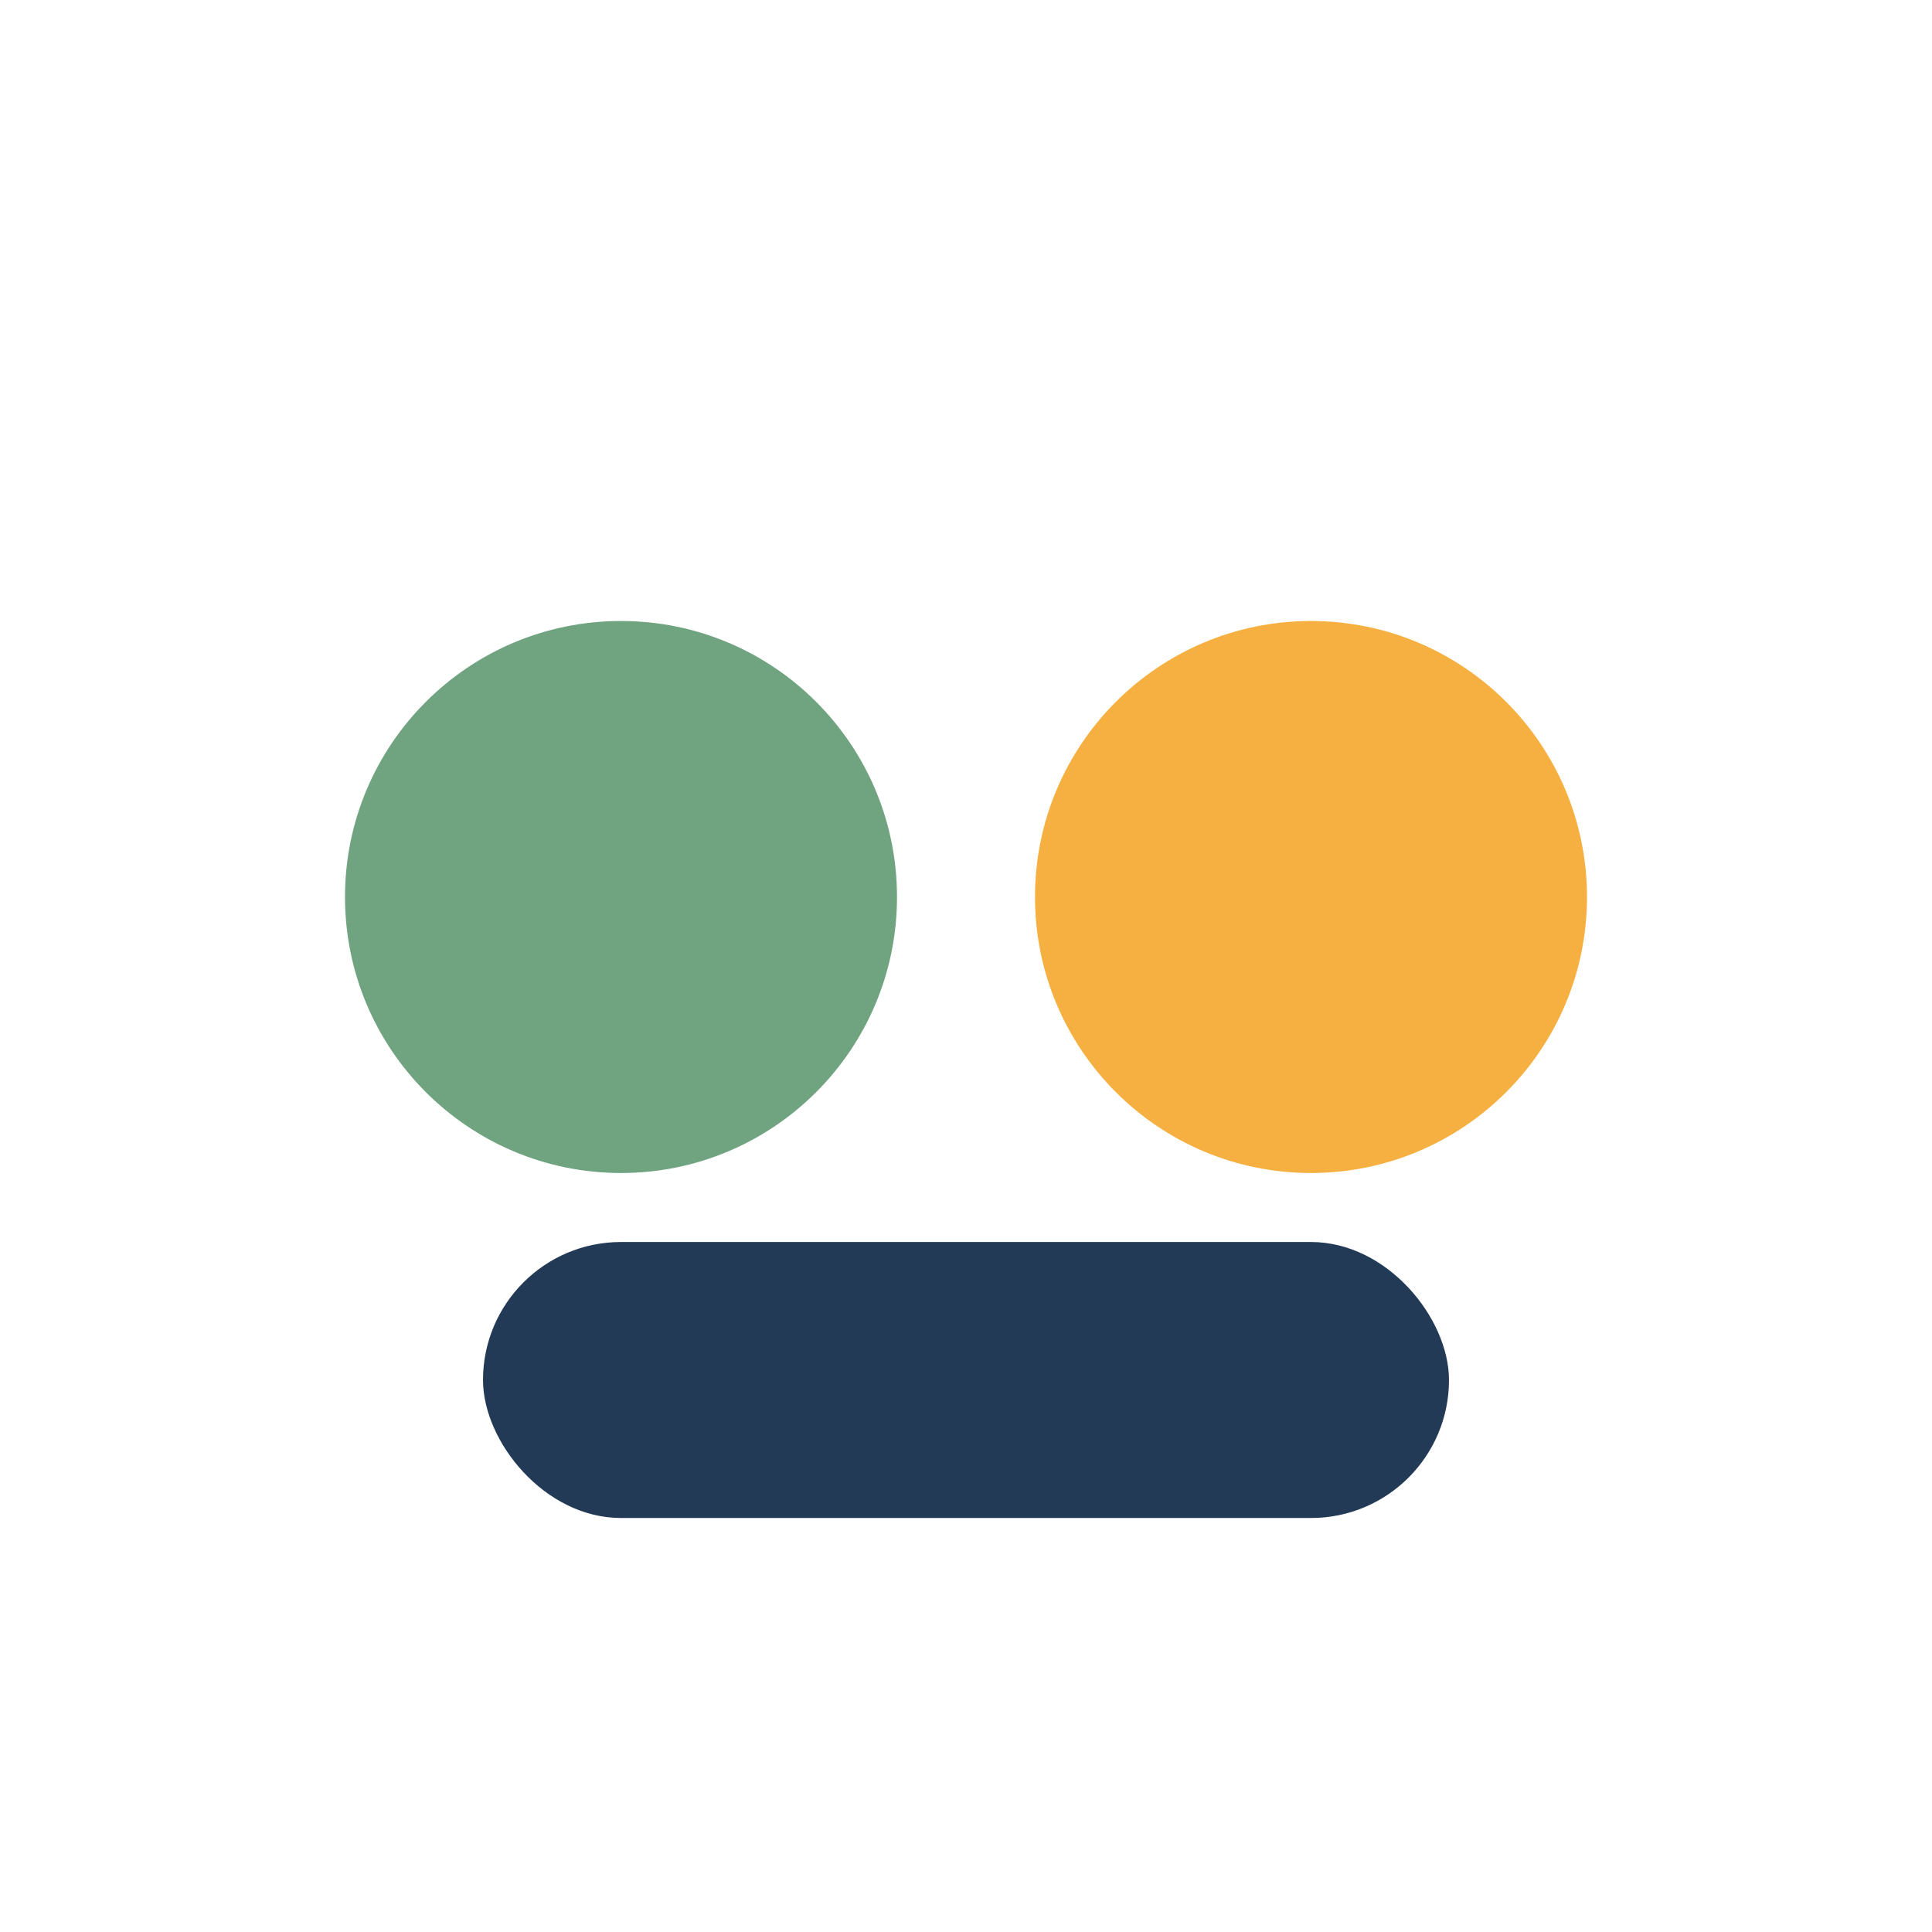
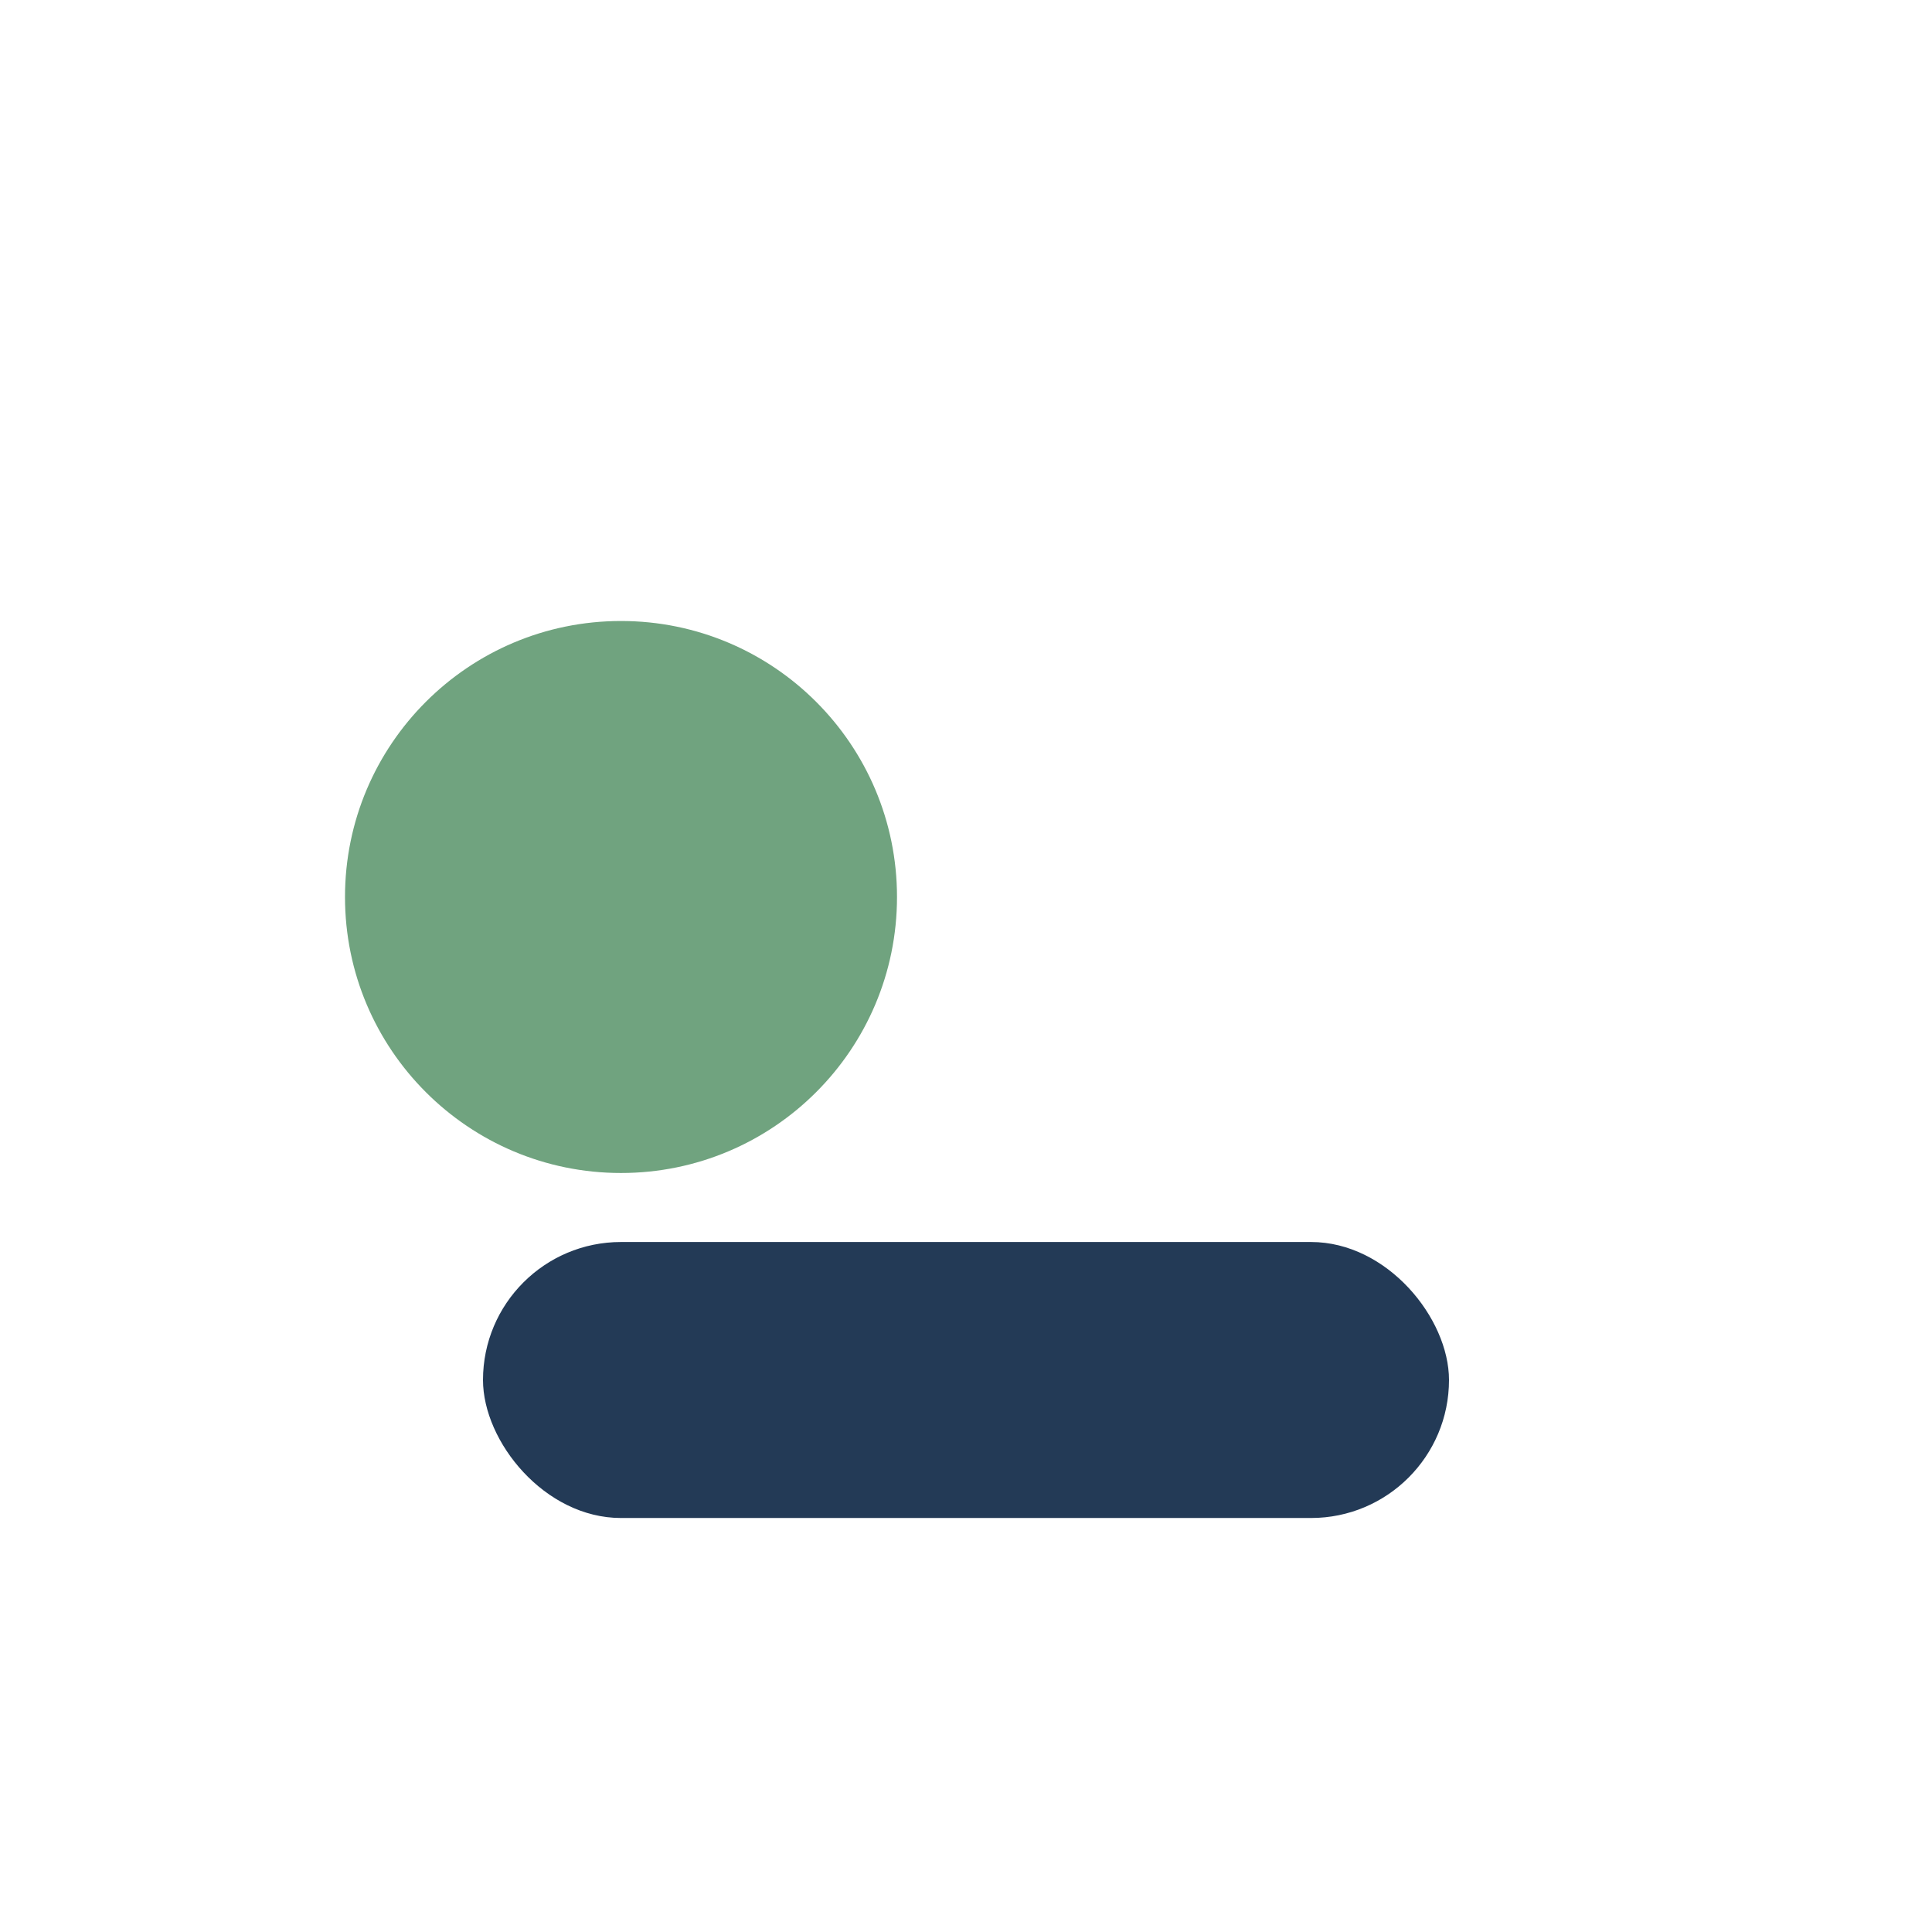
<svg xmlns="http://www.w3.org/2000/svg" width="28" height="28" viewBox="0 0 28 28">
  <circle cx="9" cy="13" r="4" fill="#70A37F" />
-   <circle cx="19" cy="13" r="4" fill="#F6B041" />
  <rect x="7" y="18" width="14" height="4" rx="2" fill="#233A56" />
</svg>